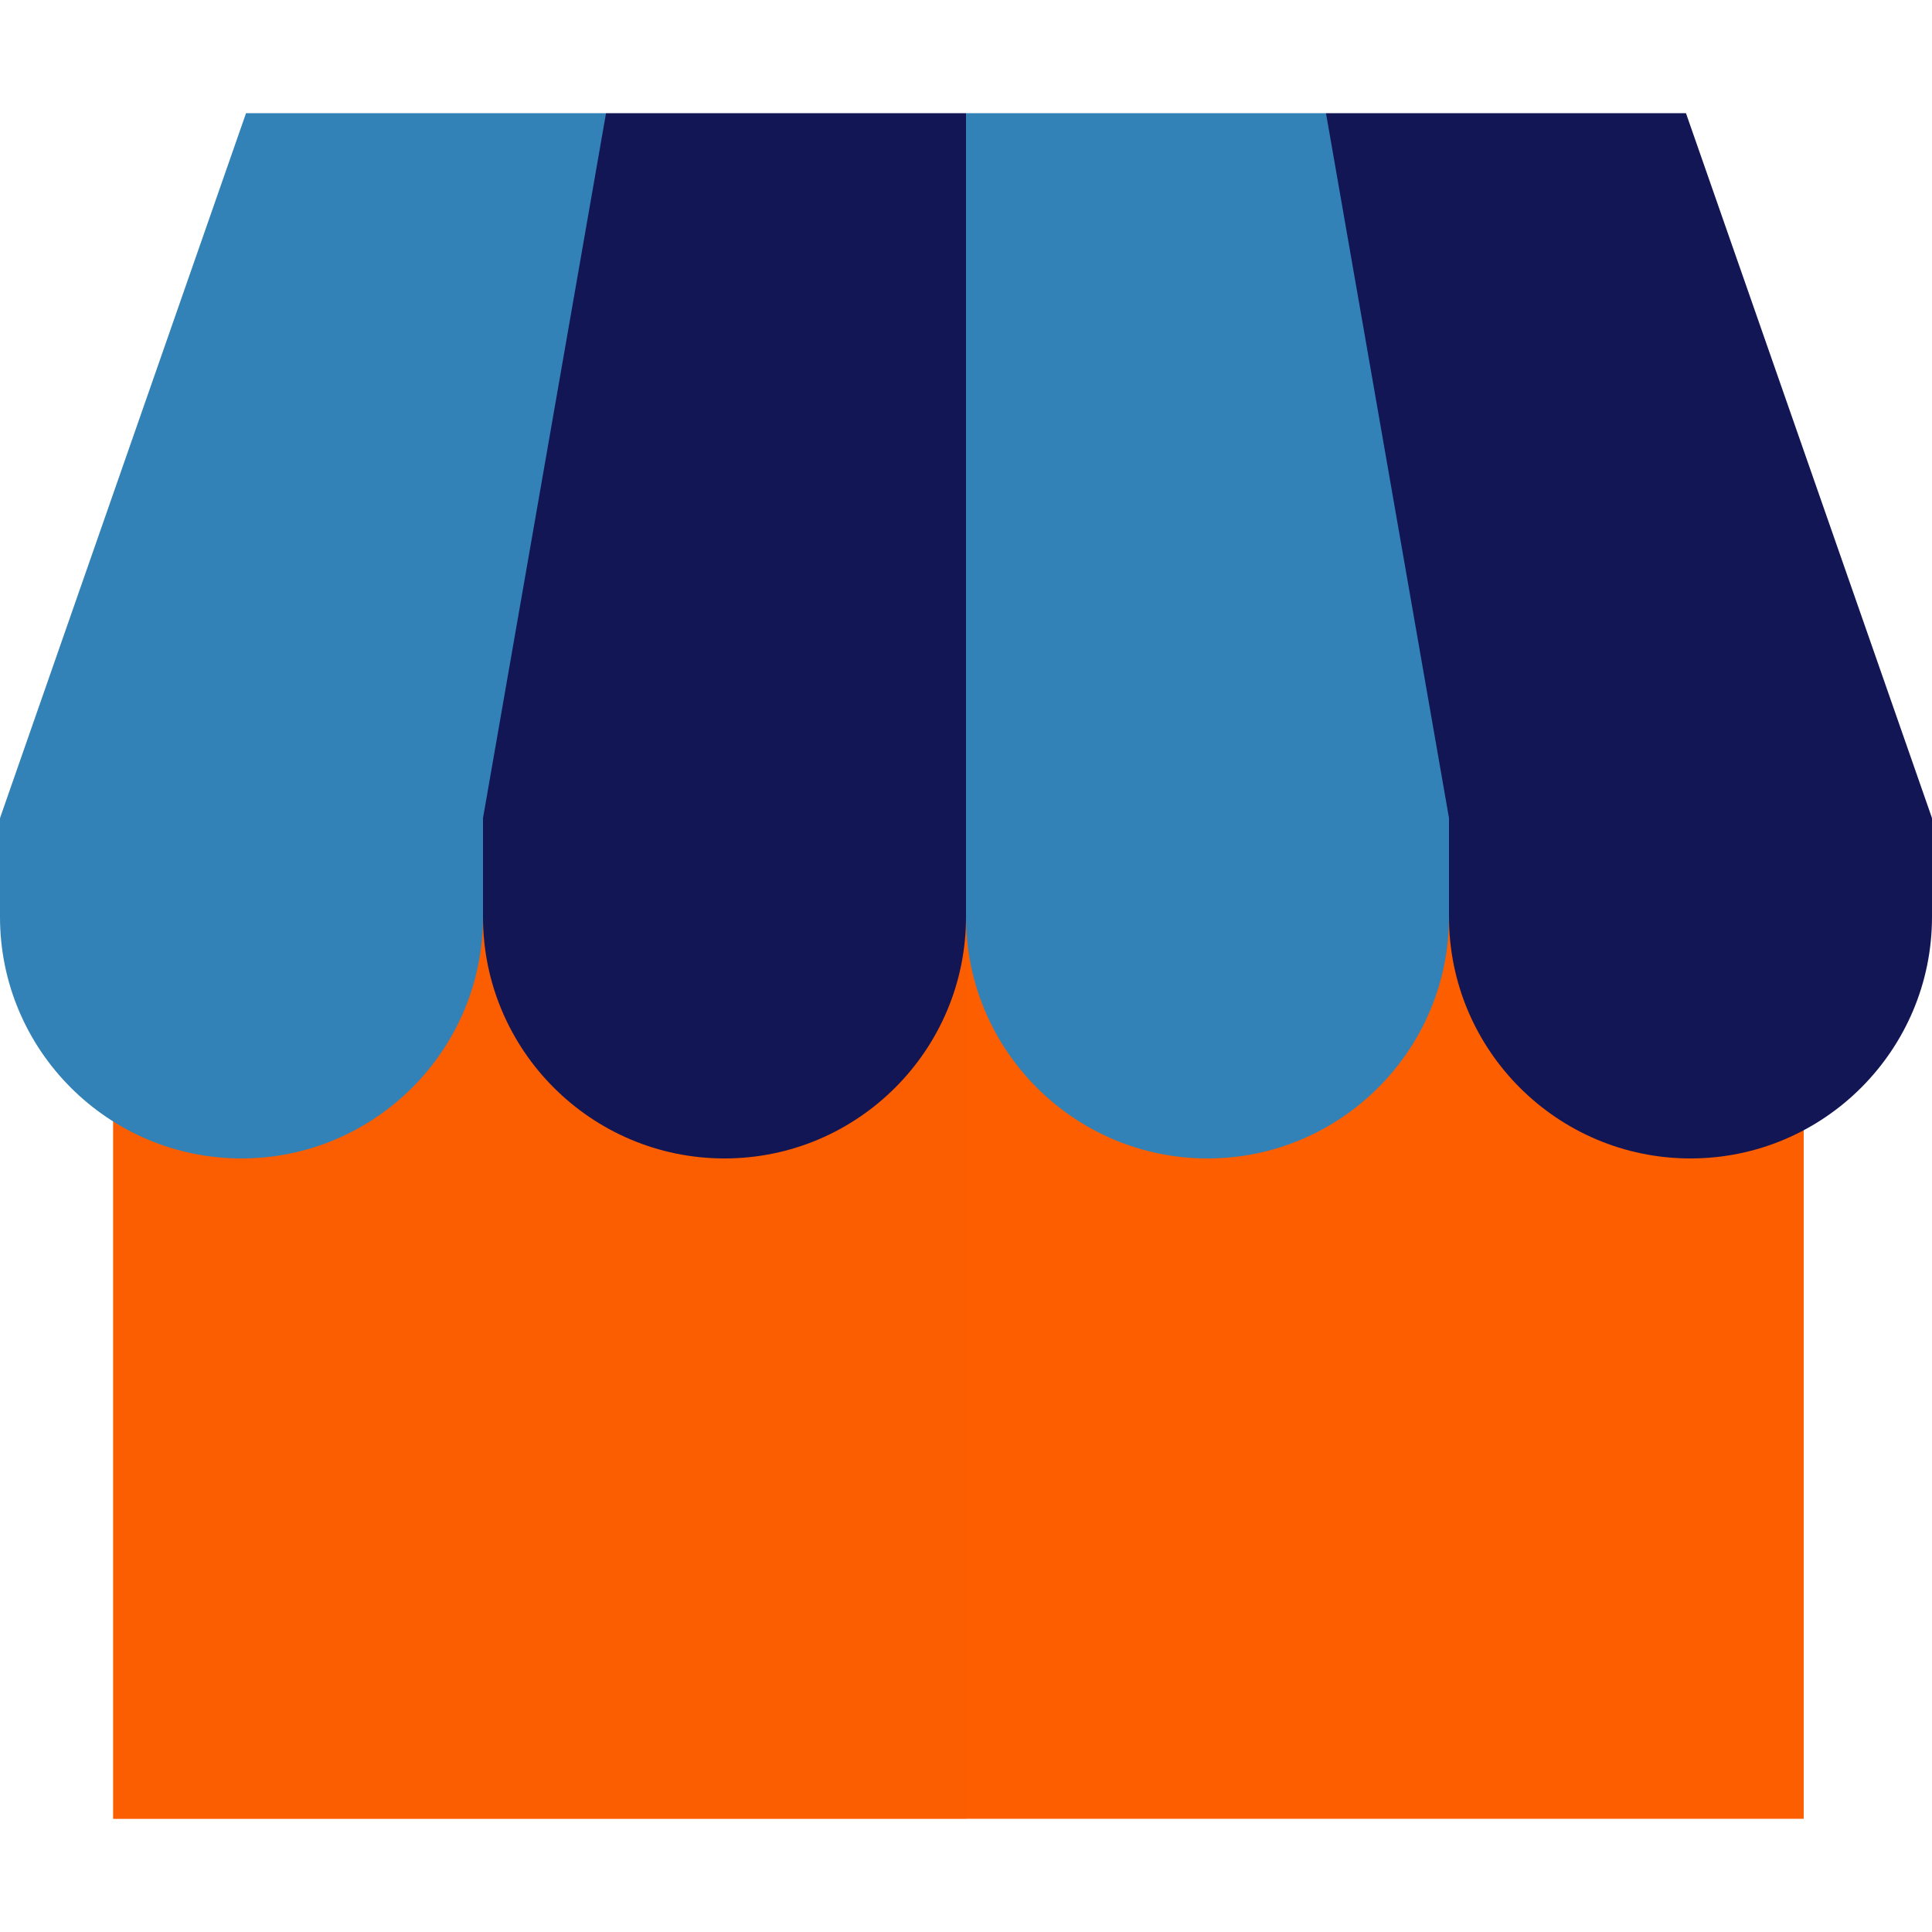
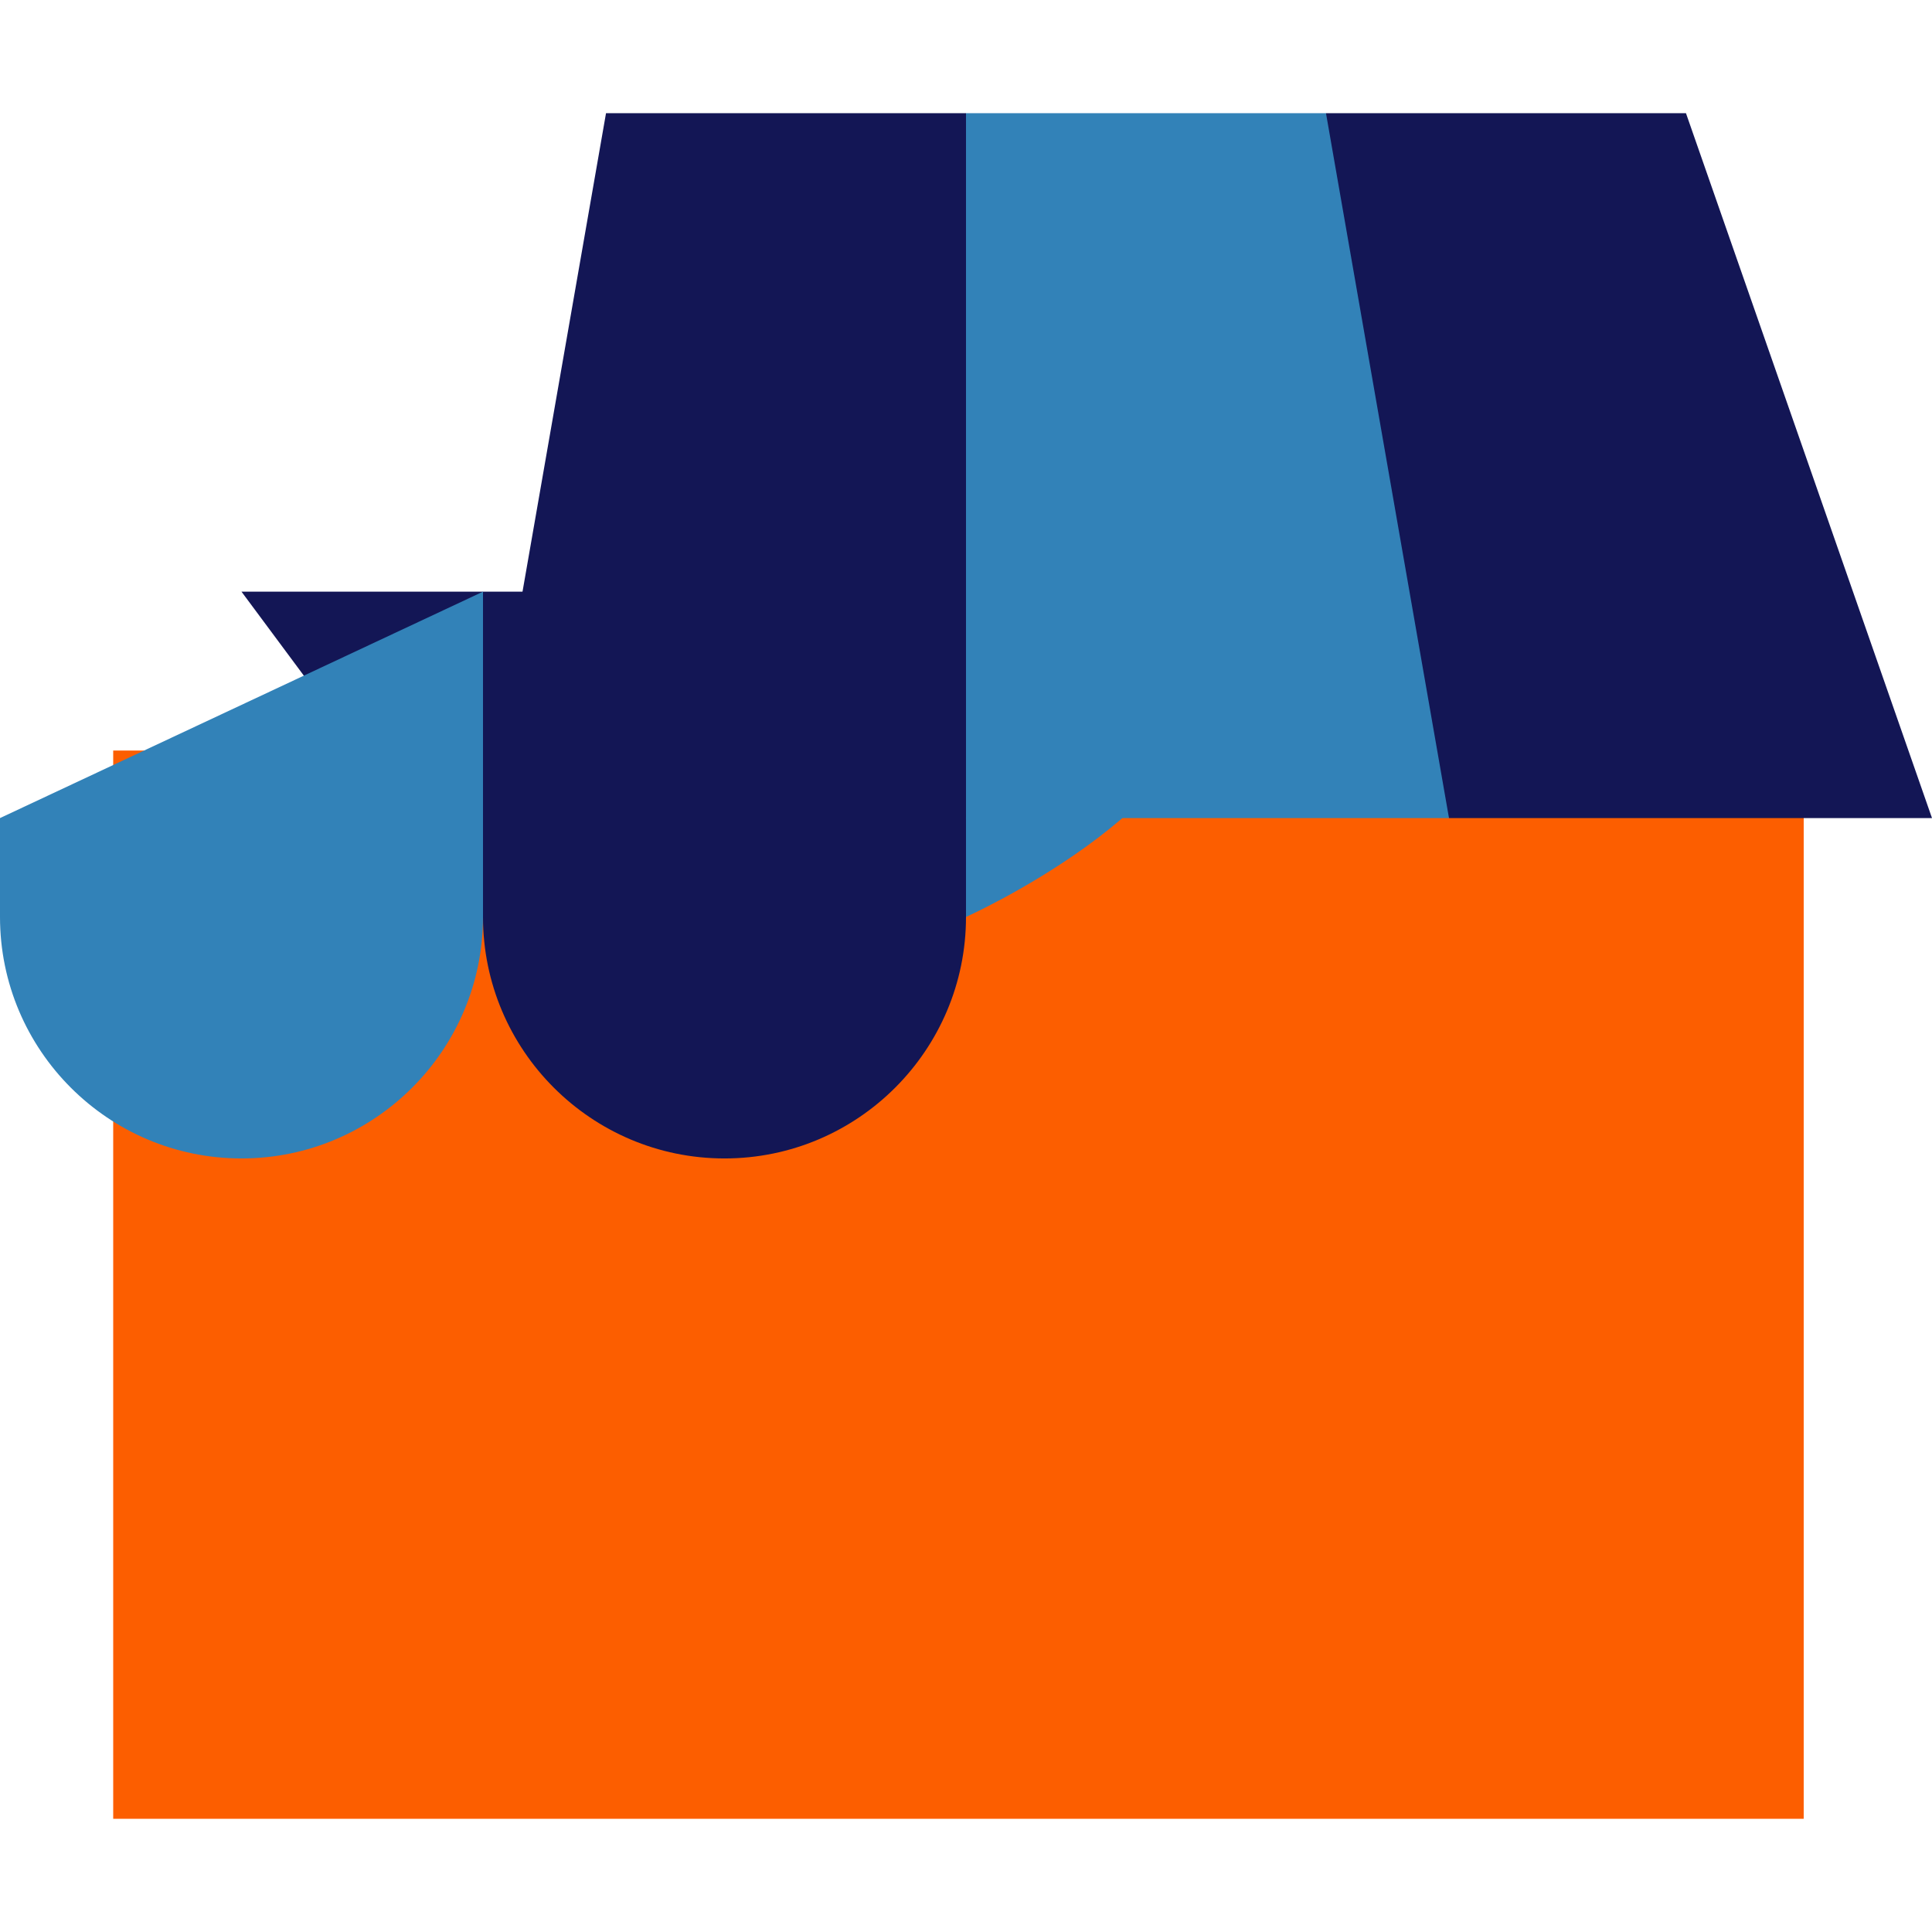
<svg xmlns="http://www.w3.org/2000/svg" version="1.1" id="Capa_1" x="0px" y="0px" viewBox="0 0 512 512" style="enable-background:new 0 0 512 512;" xml:space="preserve">
  <style type="text/css">
	.st0{fill:#FC5E00;}
	.st1{opacity:0.49;fill:#FC5E00;}
	.st2{fill:#3282B8;}
	.st3{fill:#131655;}
	.st4{fill:#8FBF27;}
</style>
  <path class="st0" d="M30,198.9h448V482H30V198.9z" />
  <g>
-     <path class="st1" d="M30,198.9h226V482H30V198.9z" />
-     <path class="st2" d="M192,156.8l64,86.2c0,35.3,28.7,64,64,64s64-28.7,64-64l64-86.2H192z" />
-     <path class="st3" d="M384,156.8V243c0,35.3,28.7,64,64,64s64-28.7,64-64v-26.2L384,156.8z" />
+     <path class="st2" d="M192,156.8l64,86.2s64-28.7,64-64l64-86.2H192z" />
    <path class="st3" d="M64,156.8l64,86.2c0,35.3,28.7,64,64,64s64-28.7,64-64v-86.2H64z" />
    <path class="st2" d="M0,216.8V243c0,35.3,28.7,64,64,64s64-28.7,64-64v-86.2L0,216.8z" />
-     <path class="st2" d="M65.2,30L0,216.8h128l64-93.4L160.6,30H65.2z" />
    <path class="st3" d="M512,216.8L446.8,30h-95.4L320,123.4l64,93.4H512z" />
    <path class="st2" d="M351.4,30H256l-64,93.4l64,93.4h128L351.4,30z" />
    <path class="st3" d="M160.6,30L128,216.8h128V30H160.6z" />
  </g>
  <g>
    <path class="st4" d="M-694.5,77.3L-694.5,77.3" />
  </g>
</svg>